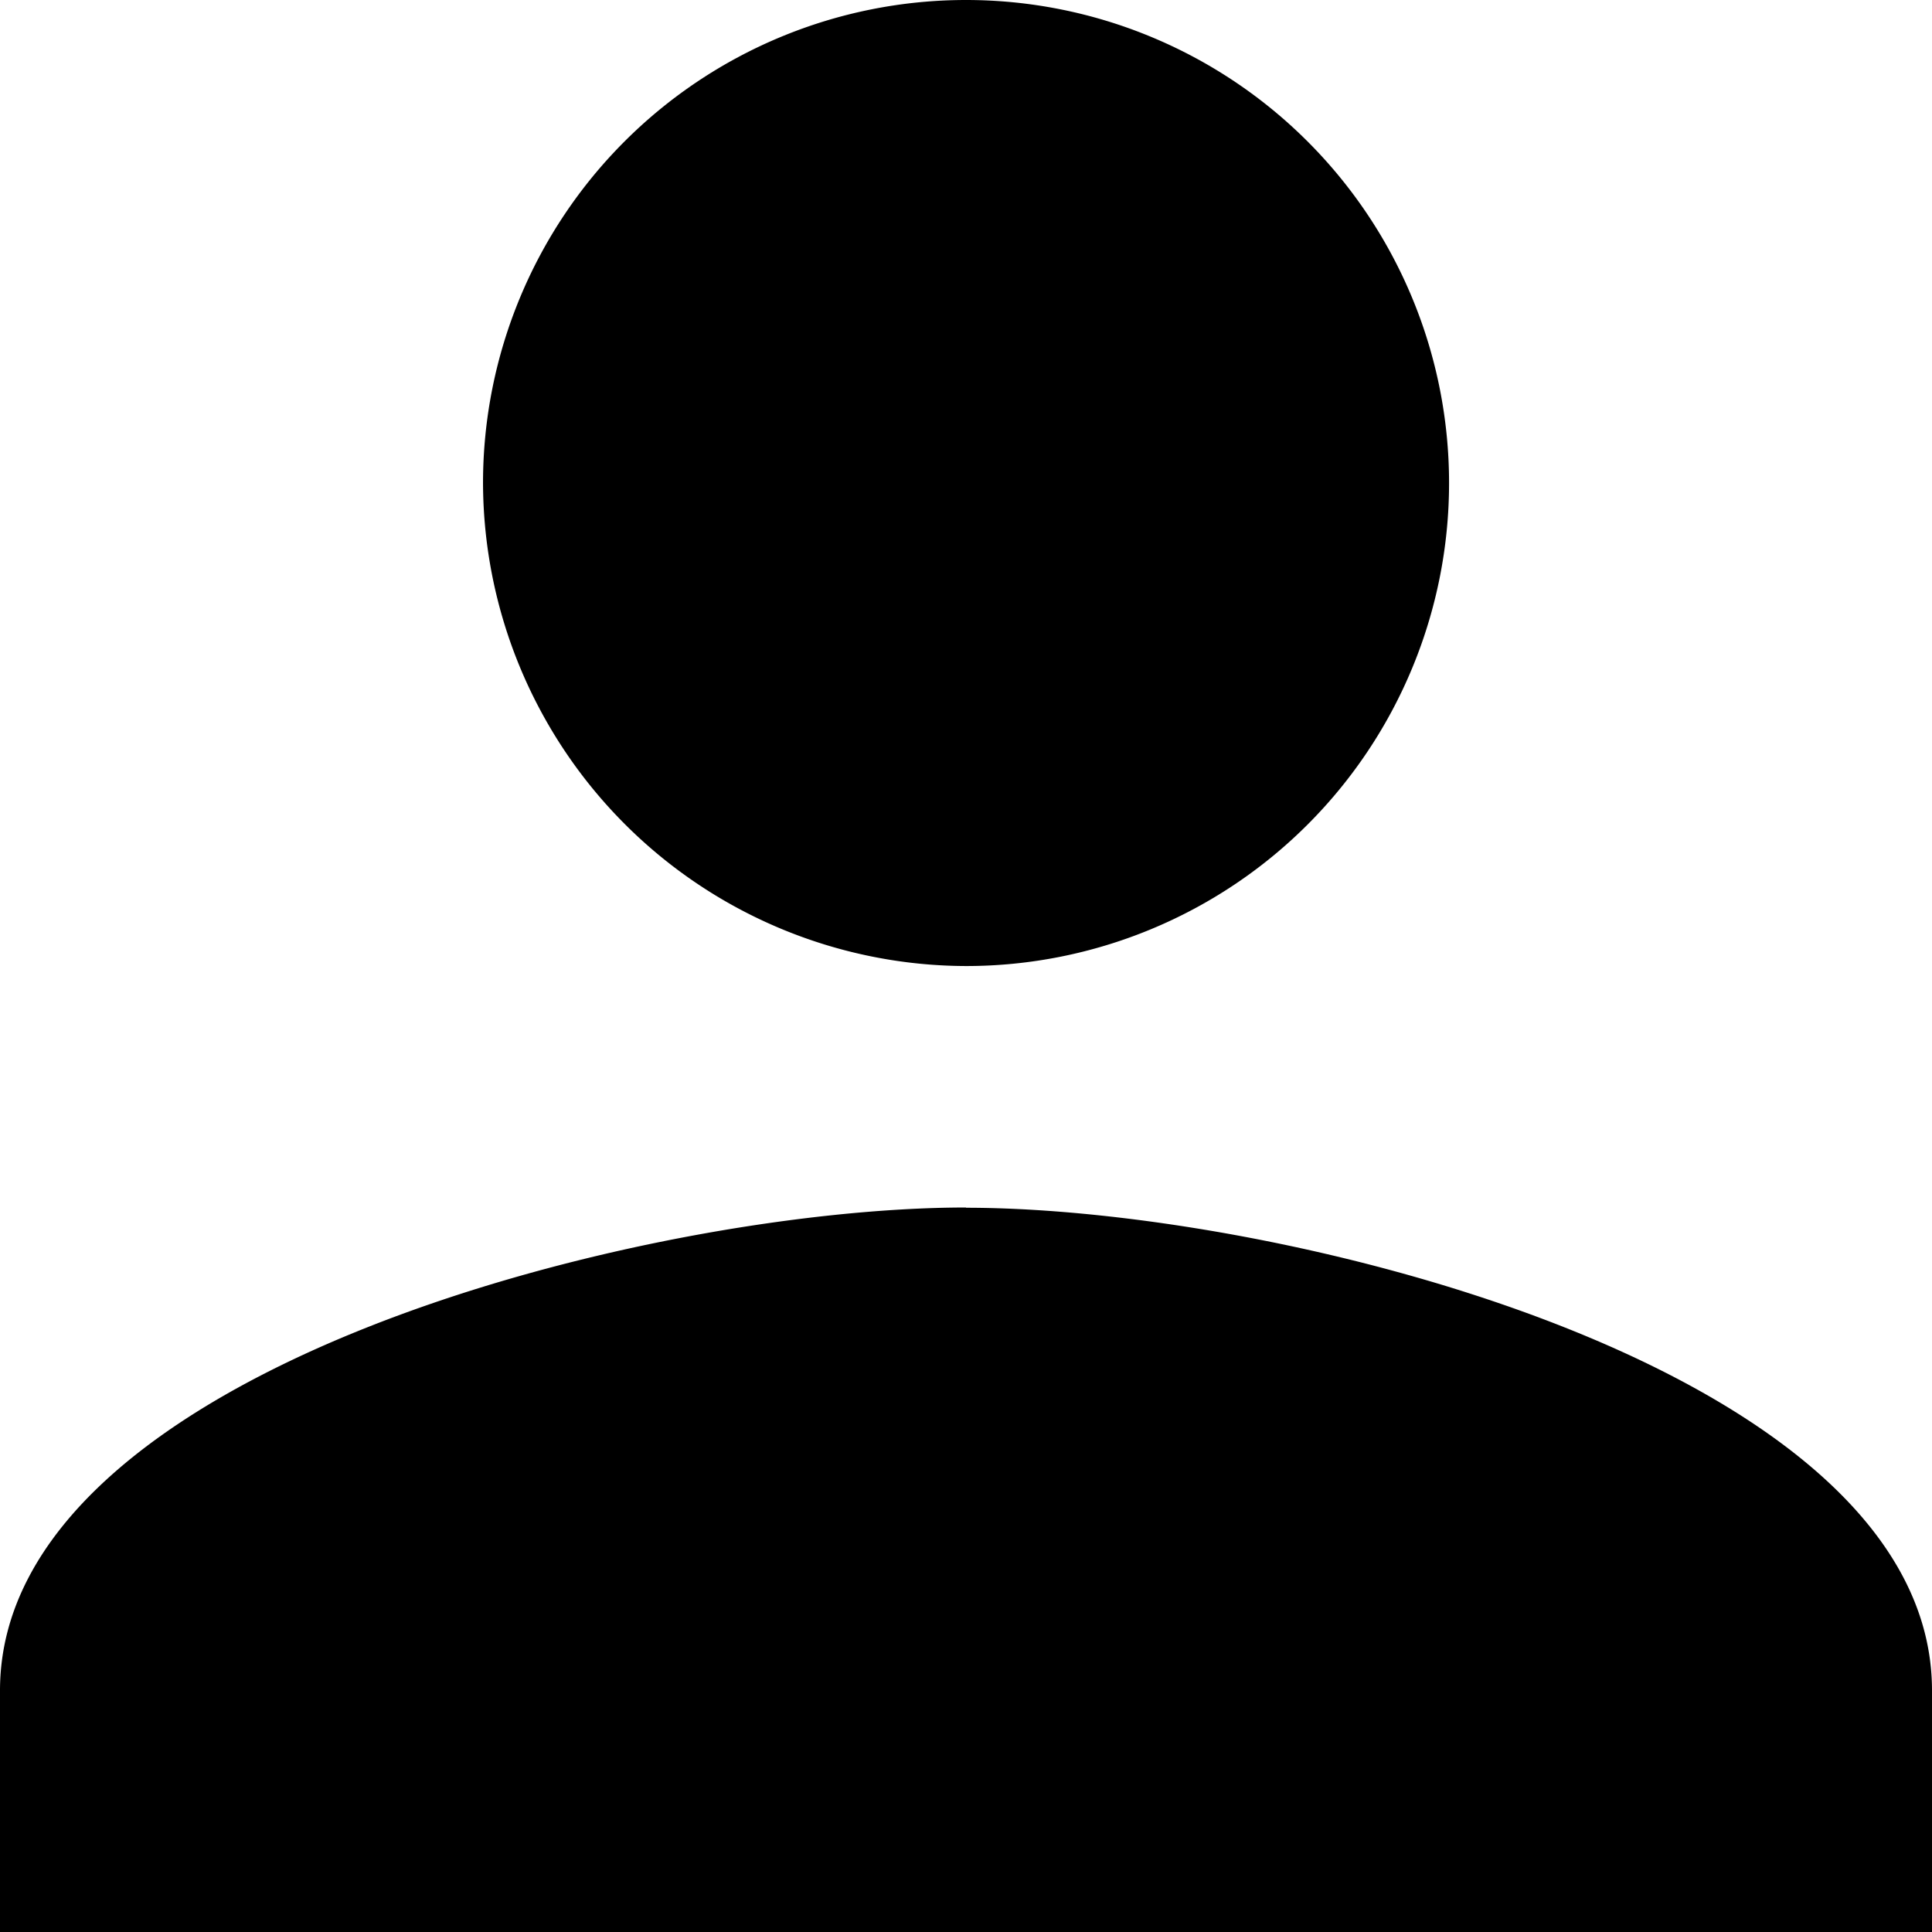
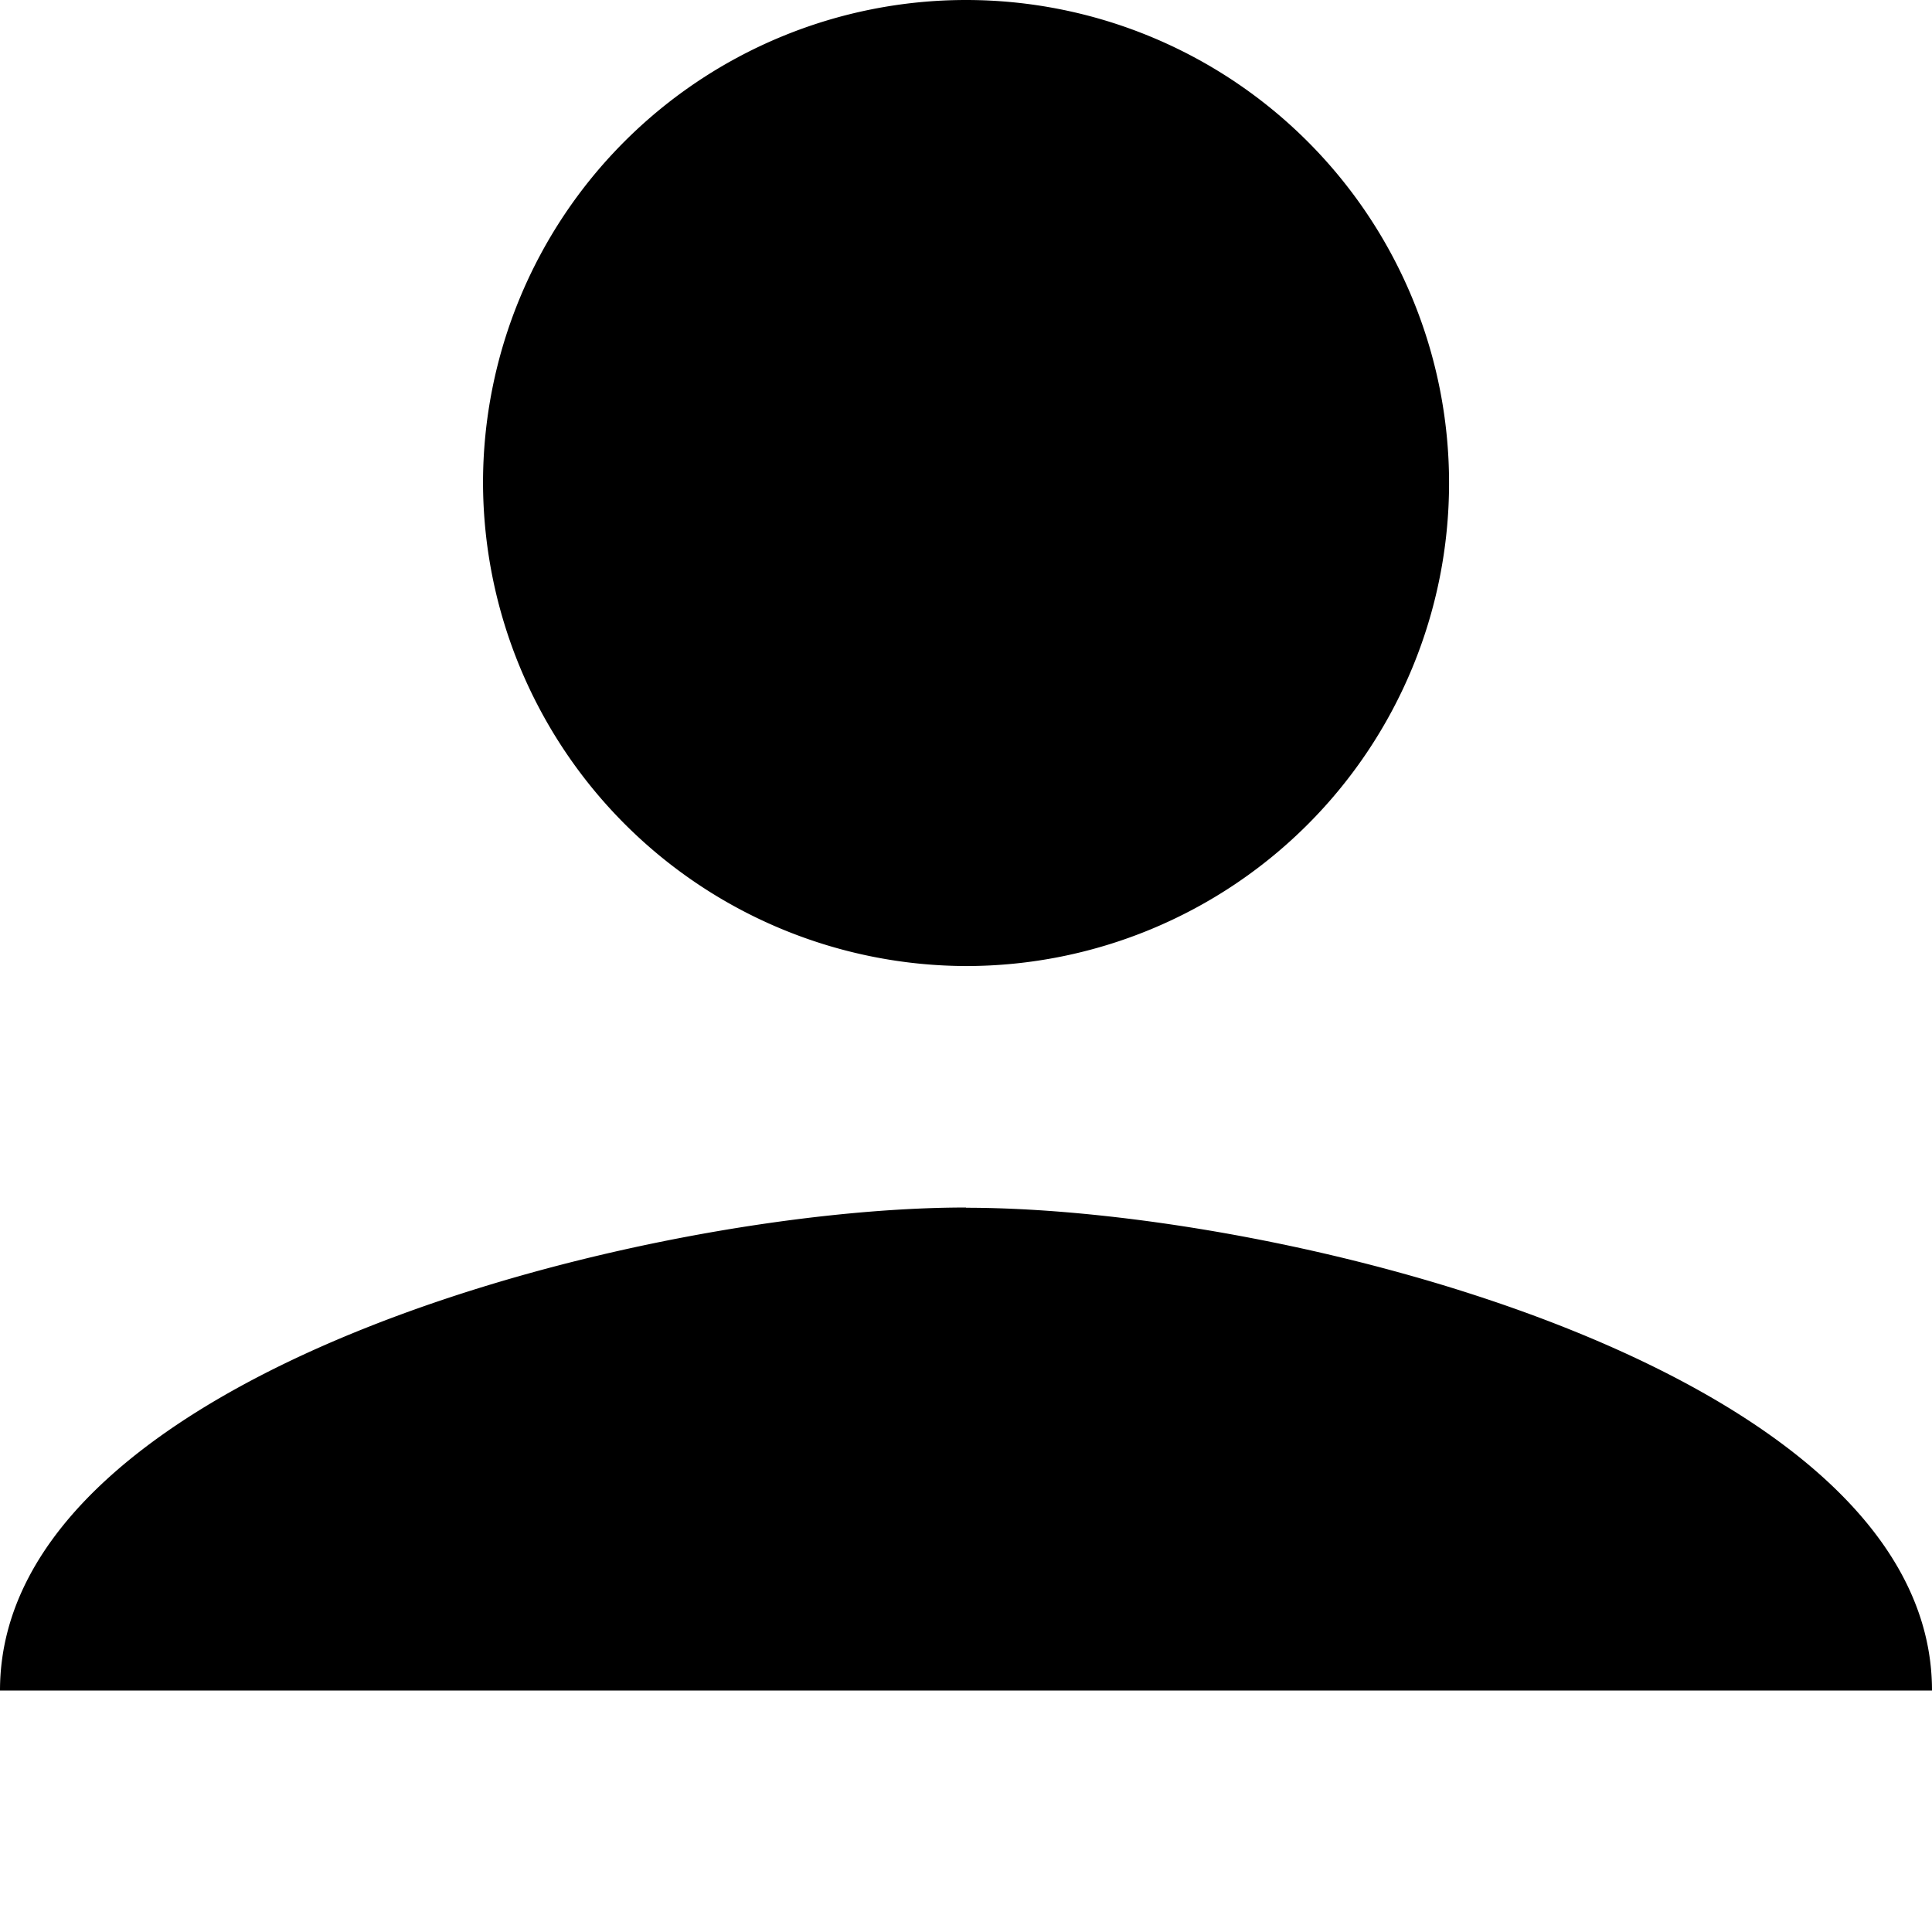
<svg xmlns="http://www.w3.org/2000/svg" width="24.155" height="24.155" viewBox="0 0 24.155 24.155">
-   <path id="Path_28158" data-name="Path 28158" d="M76.078,76.078a6.039,6.039,0,1,0-6.039-6.039A6.056,6.056,0,0,0,76.078,76.078Zm0,3.019c-4,0-12.078,2.038-12.078,6.039v3.019H88.155V85.136C88.155,81.135,80.078,79.1,76.078,79.1Z" transform="translate(-64 -64)" />
+   <path id="Path_28158" data-name="Path 28158" d="M76.078,76.078a6.039,6.039,0,1,0-6.039-6.039A6.056,6.056,0,0,0,76.078,76.078Zm0,3.019c-4,0-12.078,2.038-12.078,6.039H88.155V85.136C88.155,81.135,80.078,79.1,76.078,79.1Z" transform="translate(-64 -64)" />
</svg>